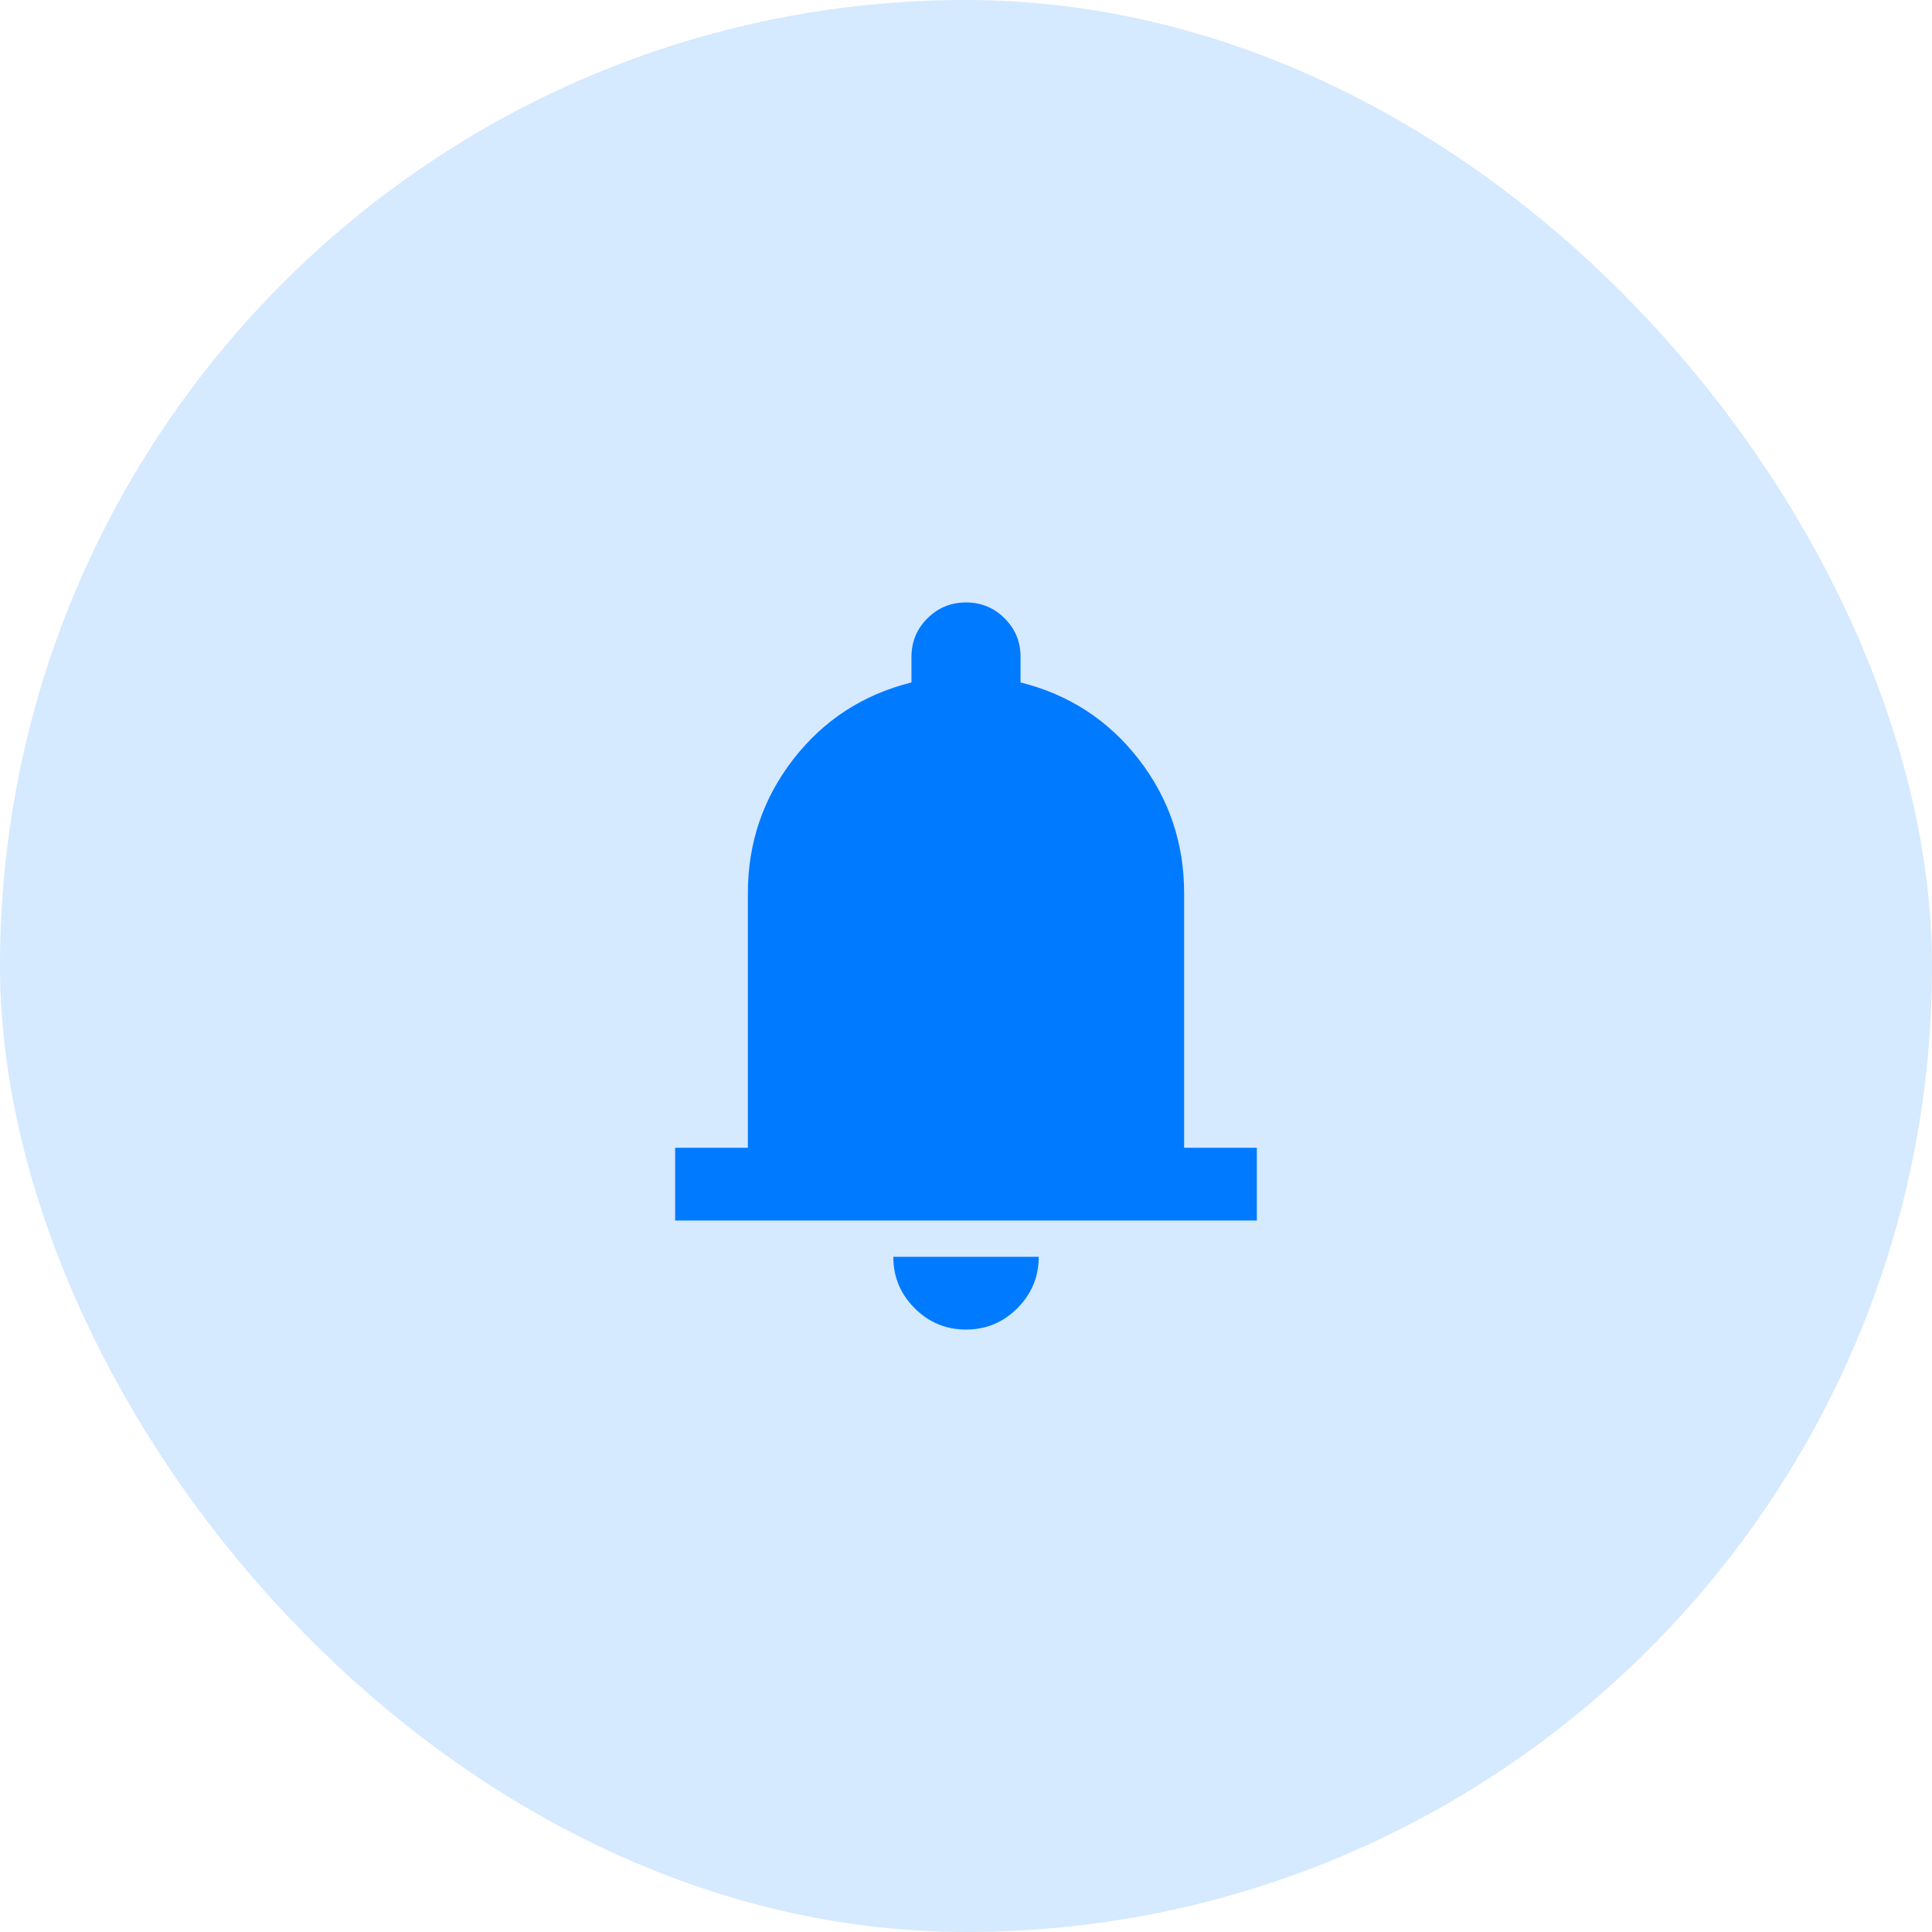
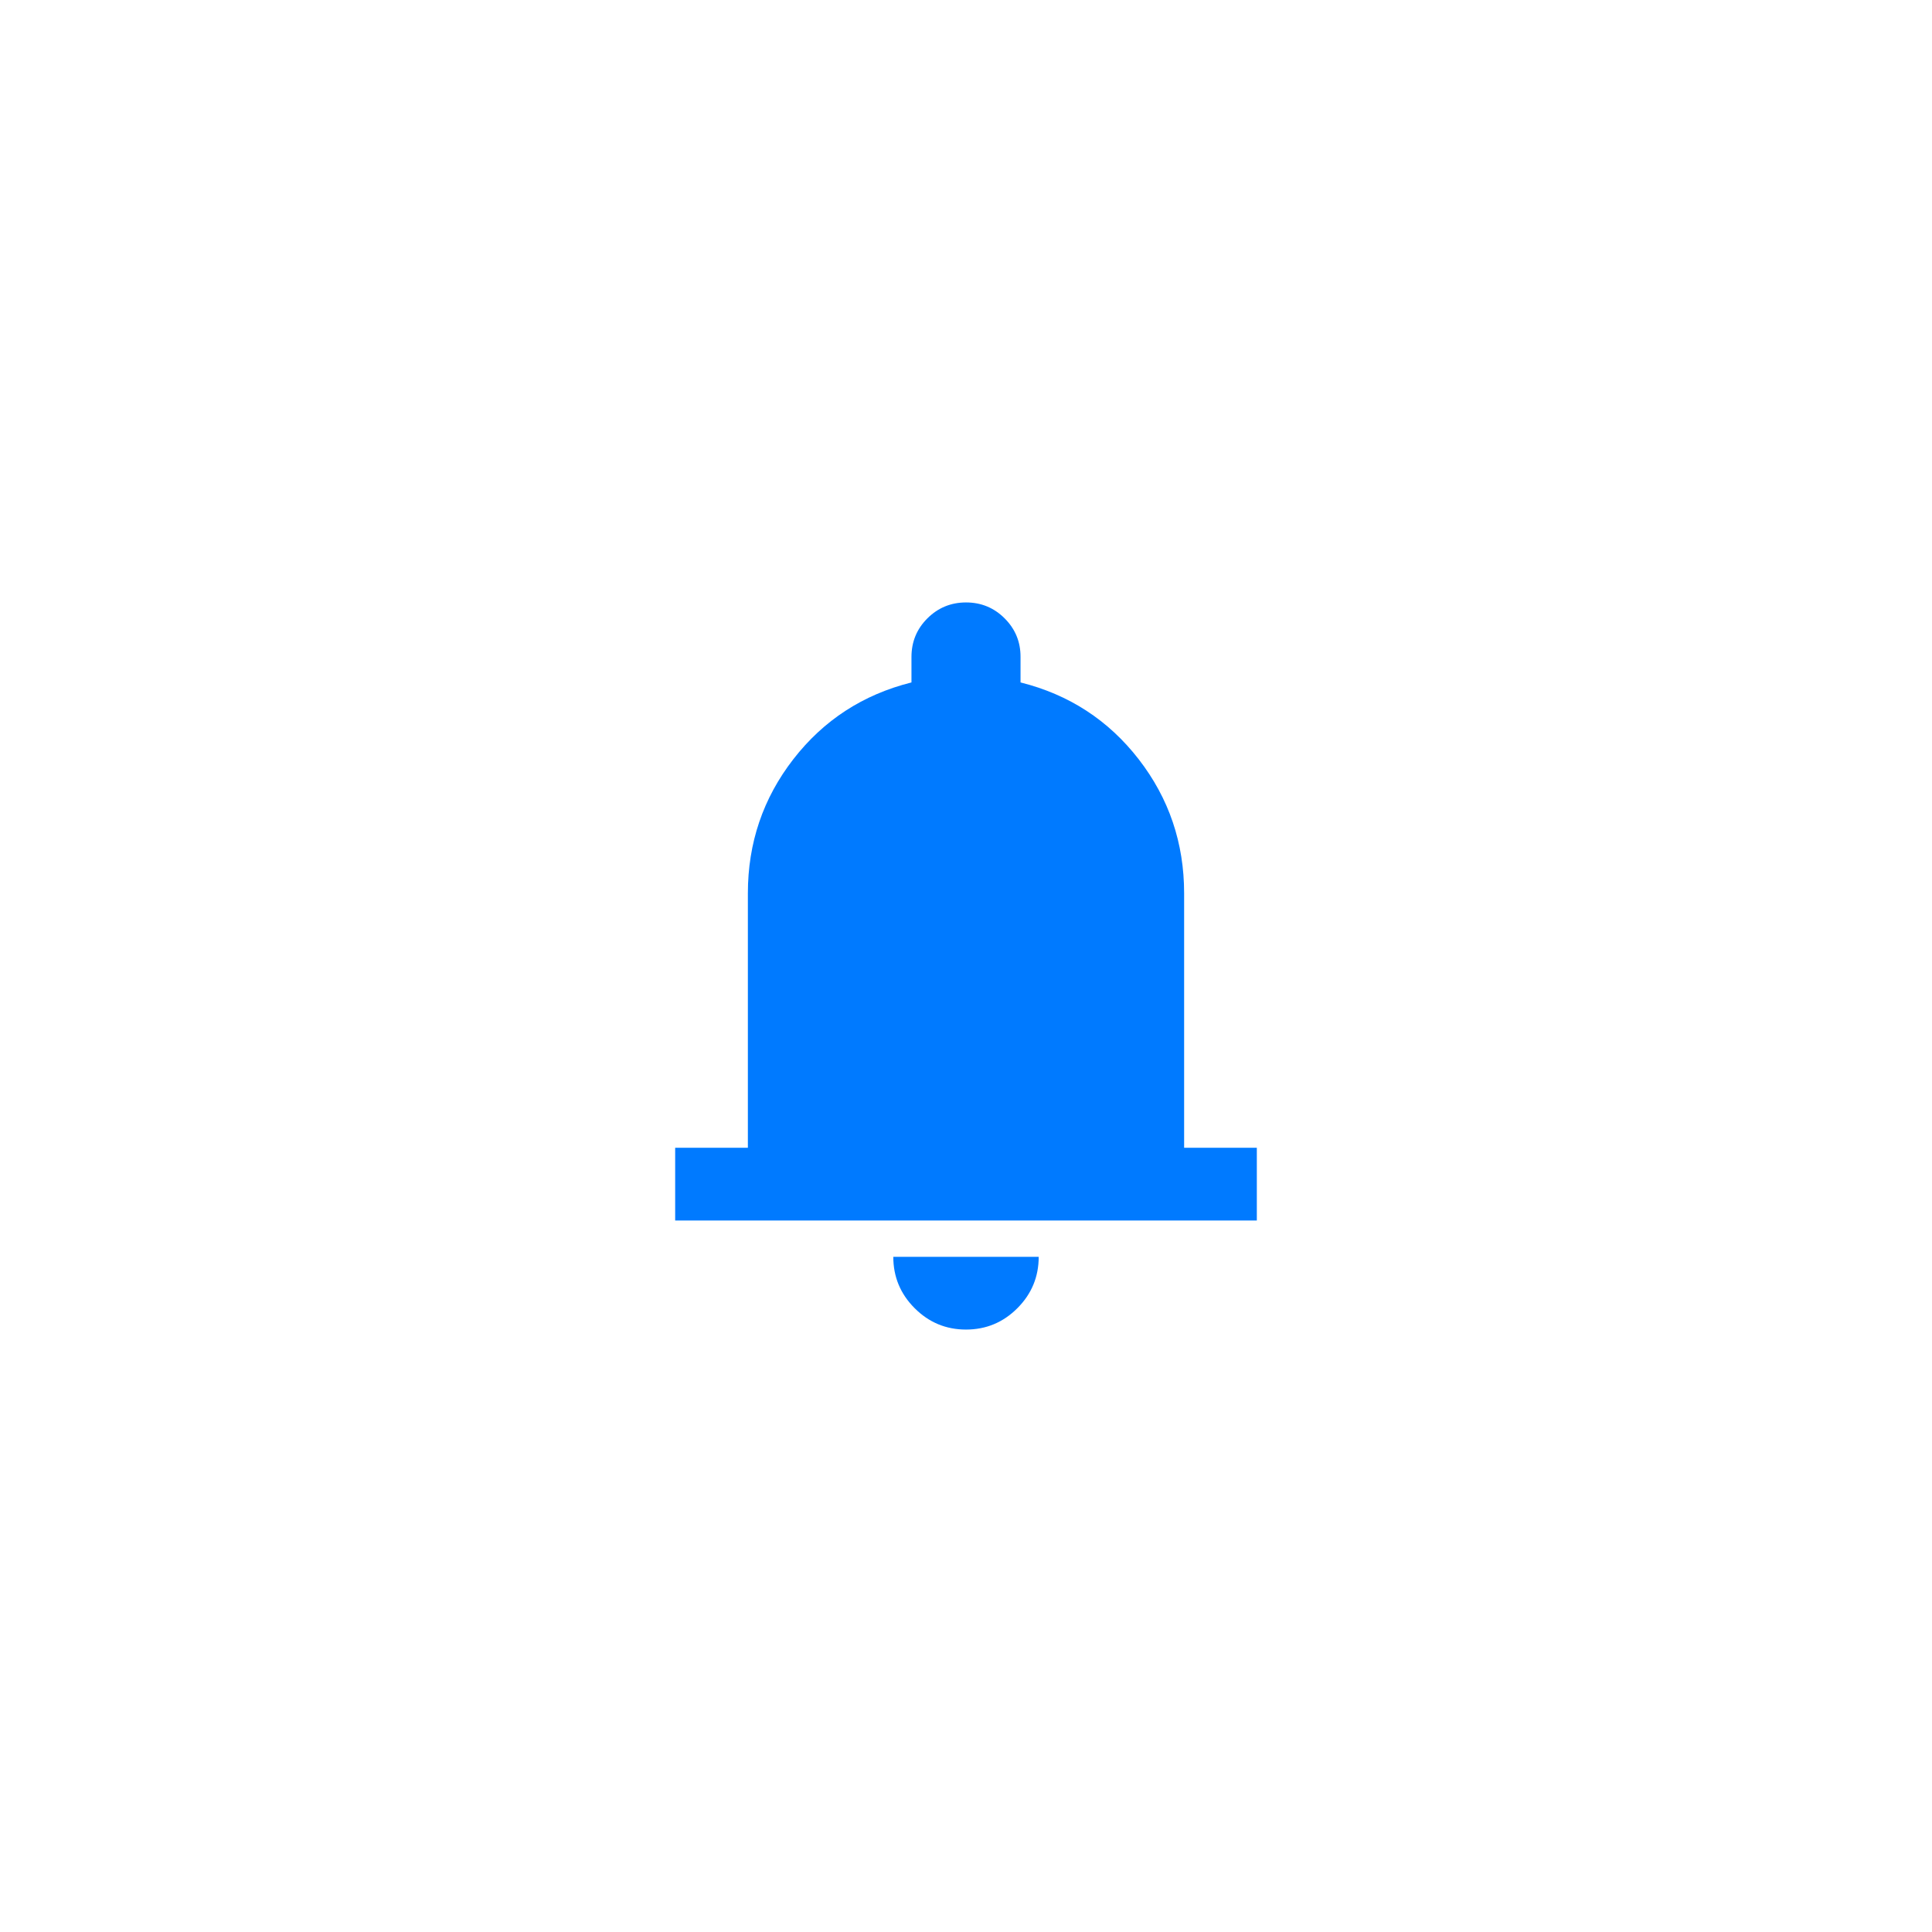
<svg xmlns="http://www.w3.org/2000/svg" fill="none" height="100%" overflow="visible" preserveAspectRatio="none" style="display: block;" viewBox="0 0 62 62" width="100%">
  <g id="Frame 25">
-     <rect fill="#D5E9FF" height="62" rx="31" width="62" />
    <g id="material-symbols:notifications">
      <path d="M21.667 39.167V36.833H24V28.667C24 27.053 24.486 25.619 25.458 24.365C26.431 23.111 27.694 22.29 29.25 21.9V21.083C29.25 20.597 29.42 20.184 29.761 19.844C30.102 19.504 30.515 19.334 31 19.333C31.485 19.333 31.899 19.503 32.24 19.844C32.582 20.186 32.752 20.599 32.75 21.083V21.9C34.306 22.289 35.569 23.111 36.542 24.365C37.514 25.62 38 27.054 38 28.667V36.833H40.333V39.167H21.667ZM31 42.667C30.358 42.667 29.809 42.438 29.353 41.982C28.896 41.525 28.667 40.976 28.667 40.333H33.333C33.333 40.975 33.105 41.525 32.648 41.982C32.192 42.439 31.642 42.667 31 42.667Z" fill="#007AFF" id="Vector" />
    </g>
  </g>
</svg>